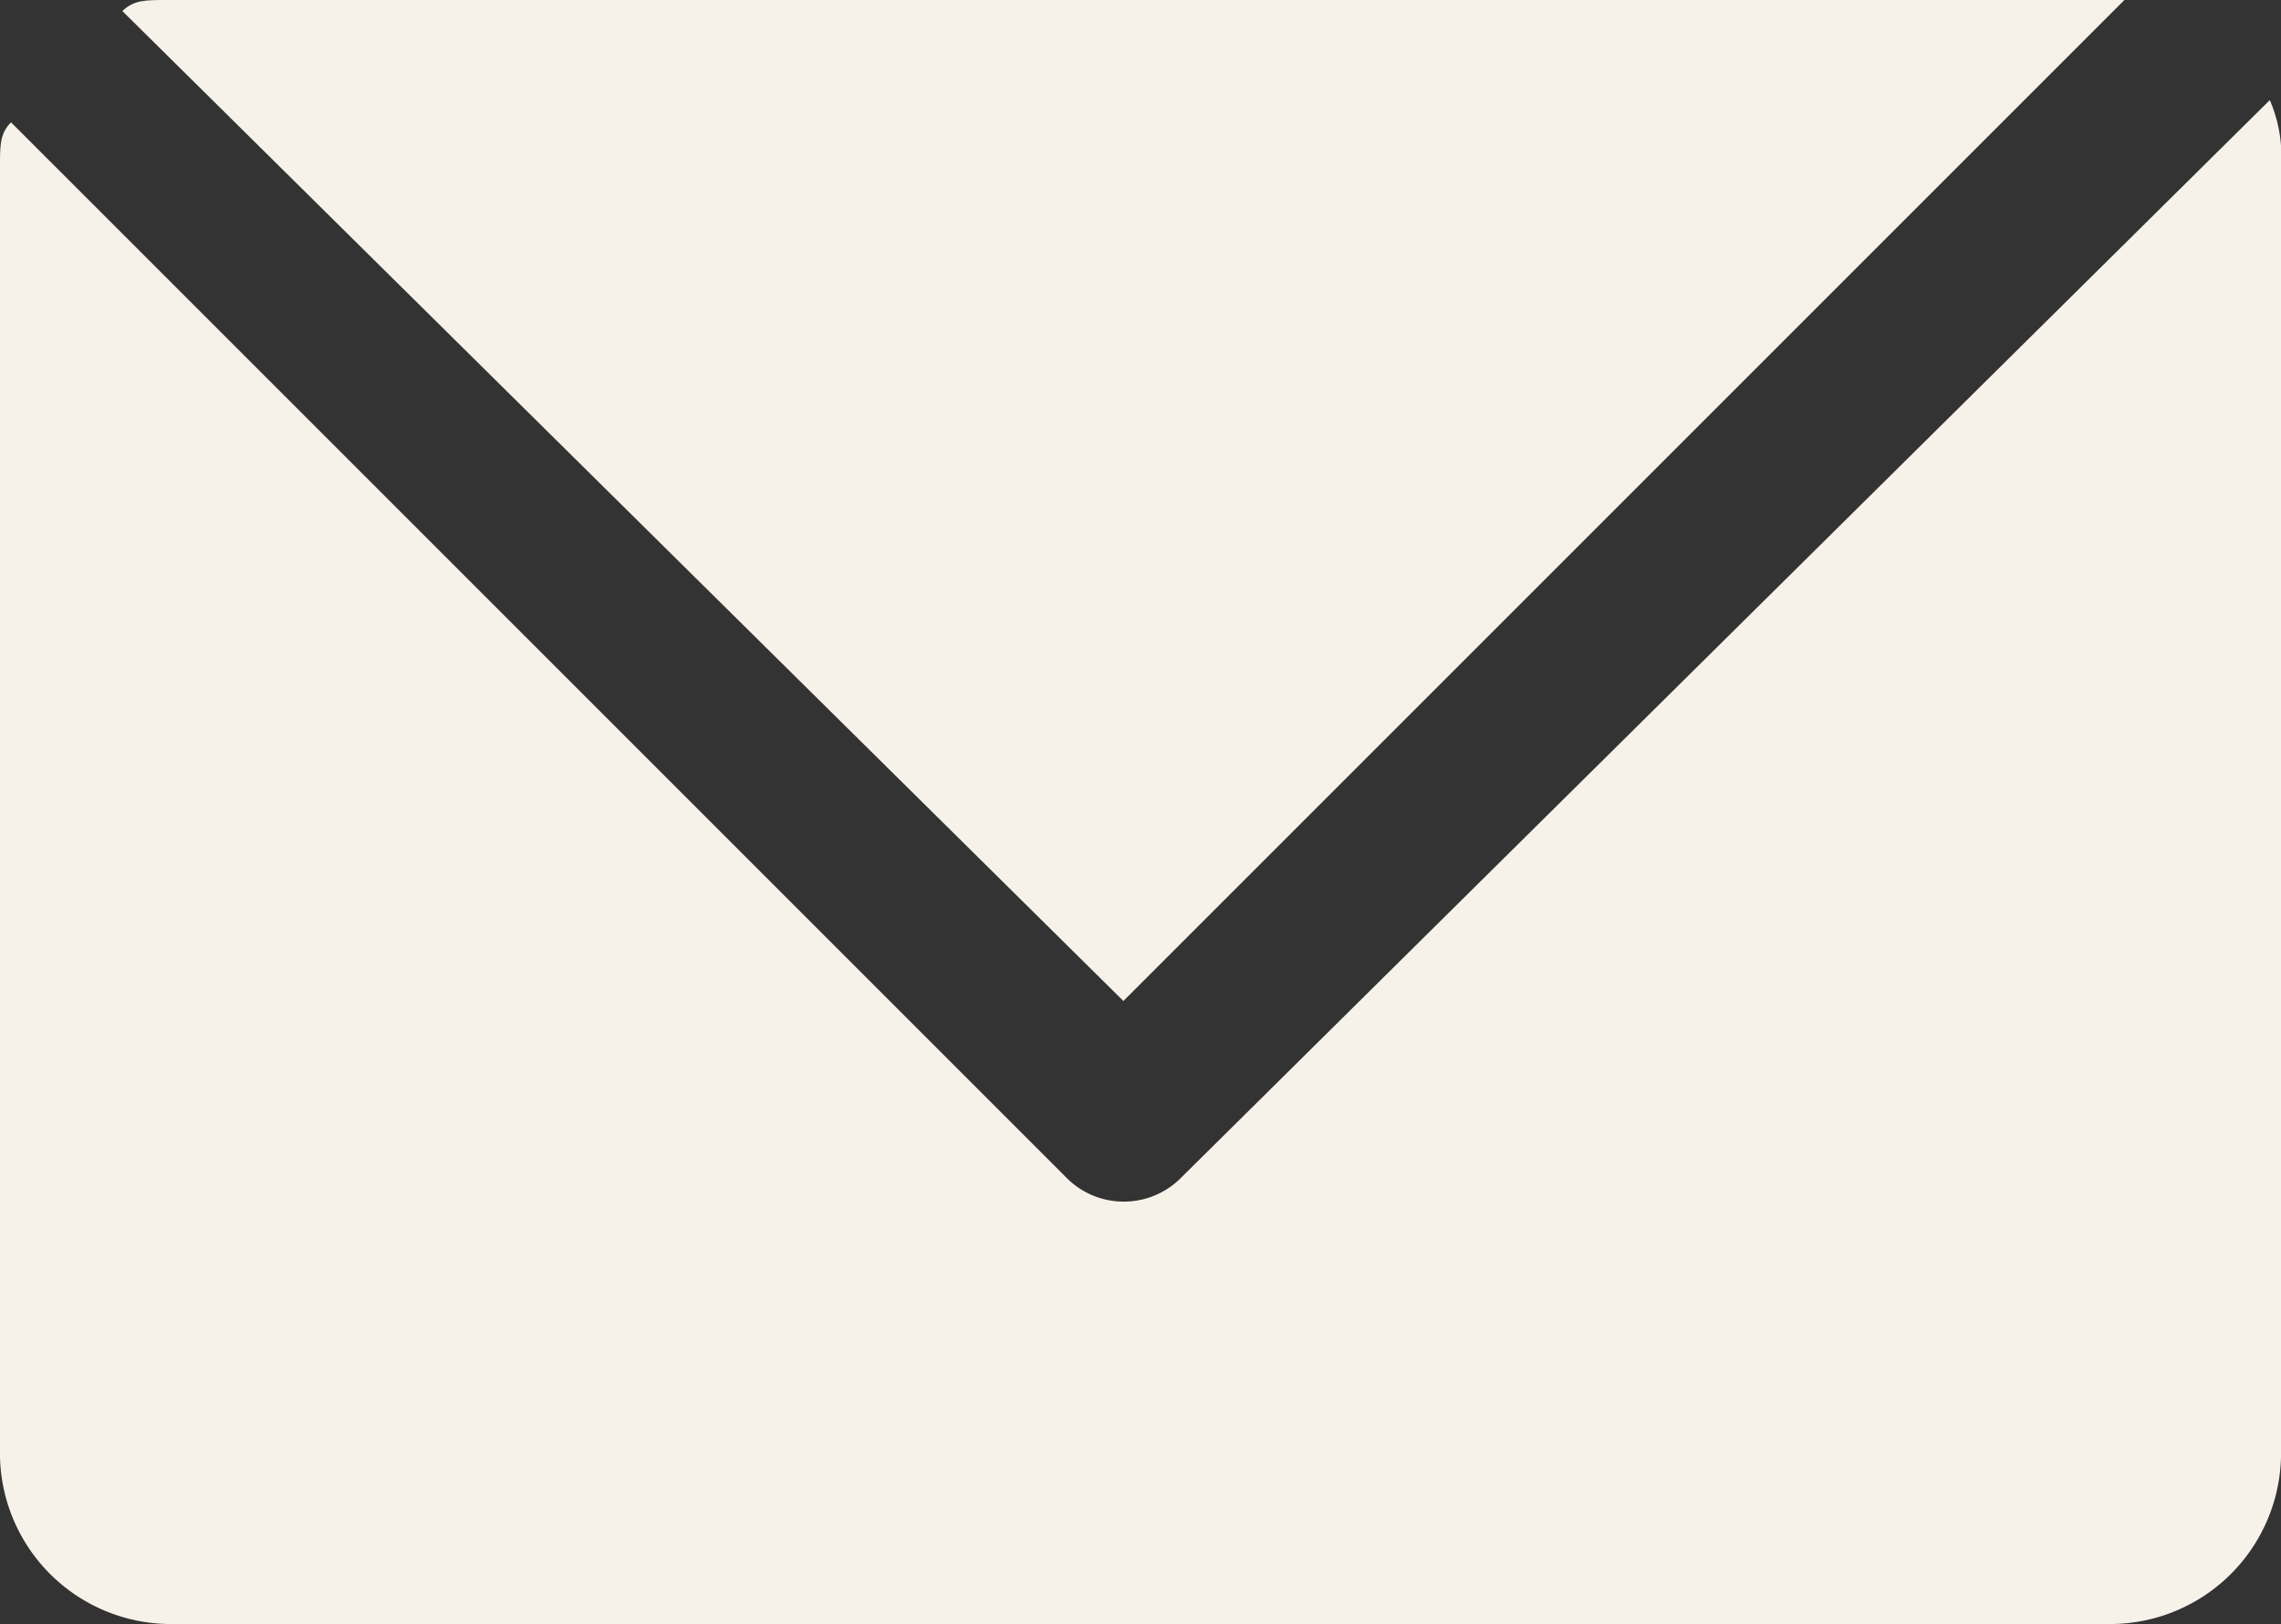
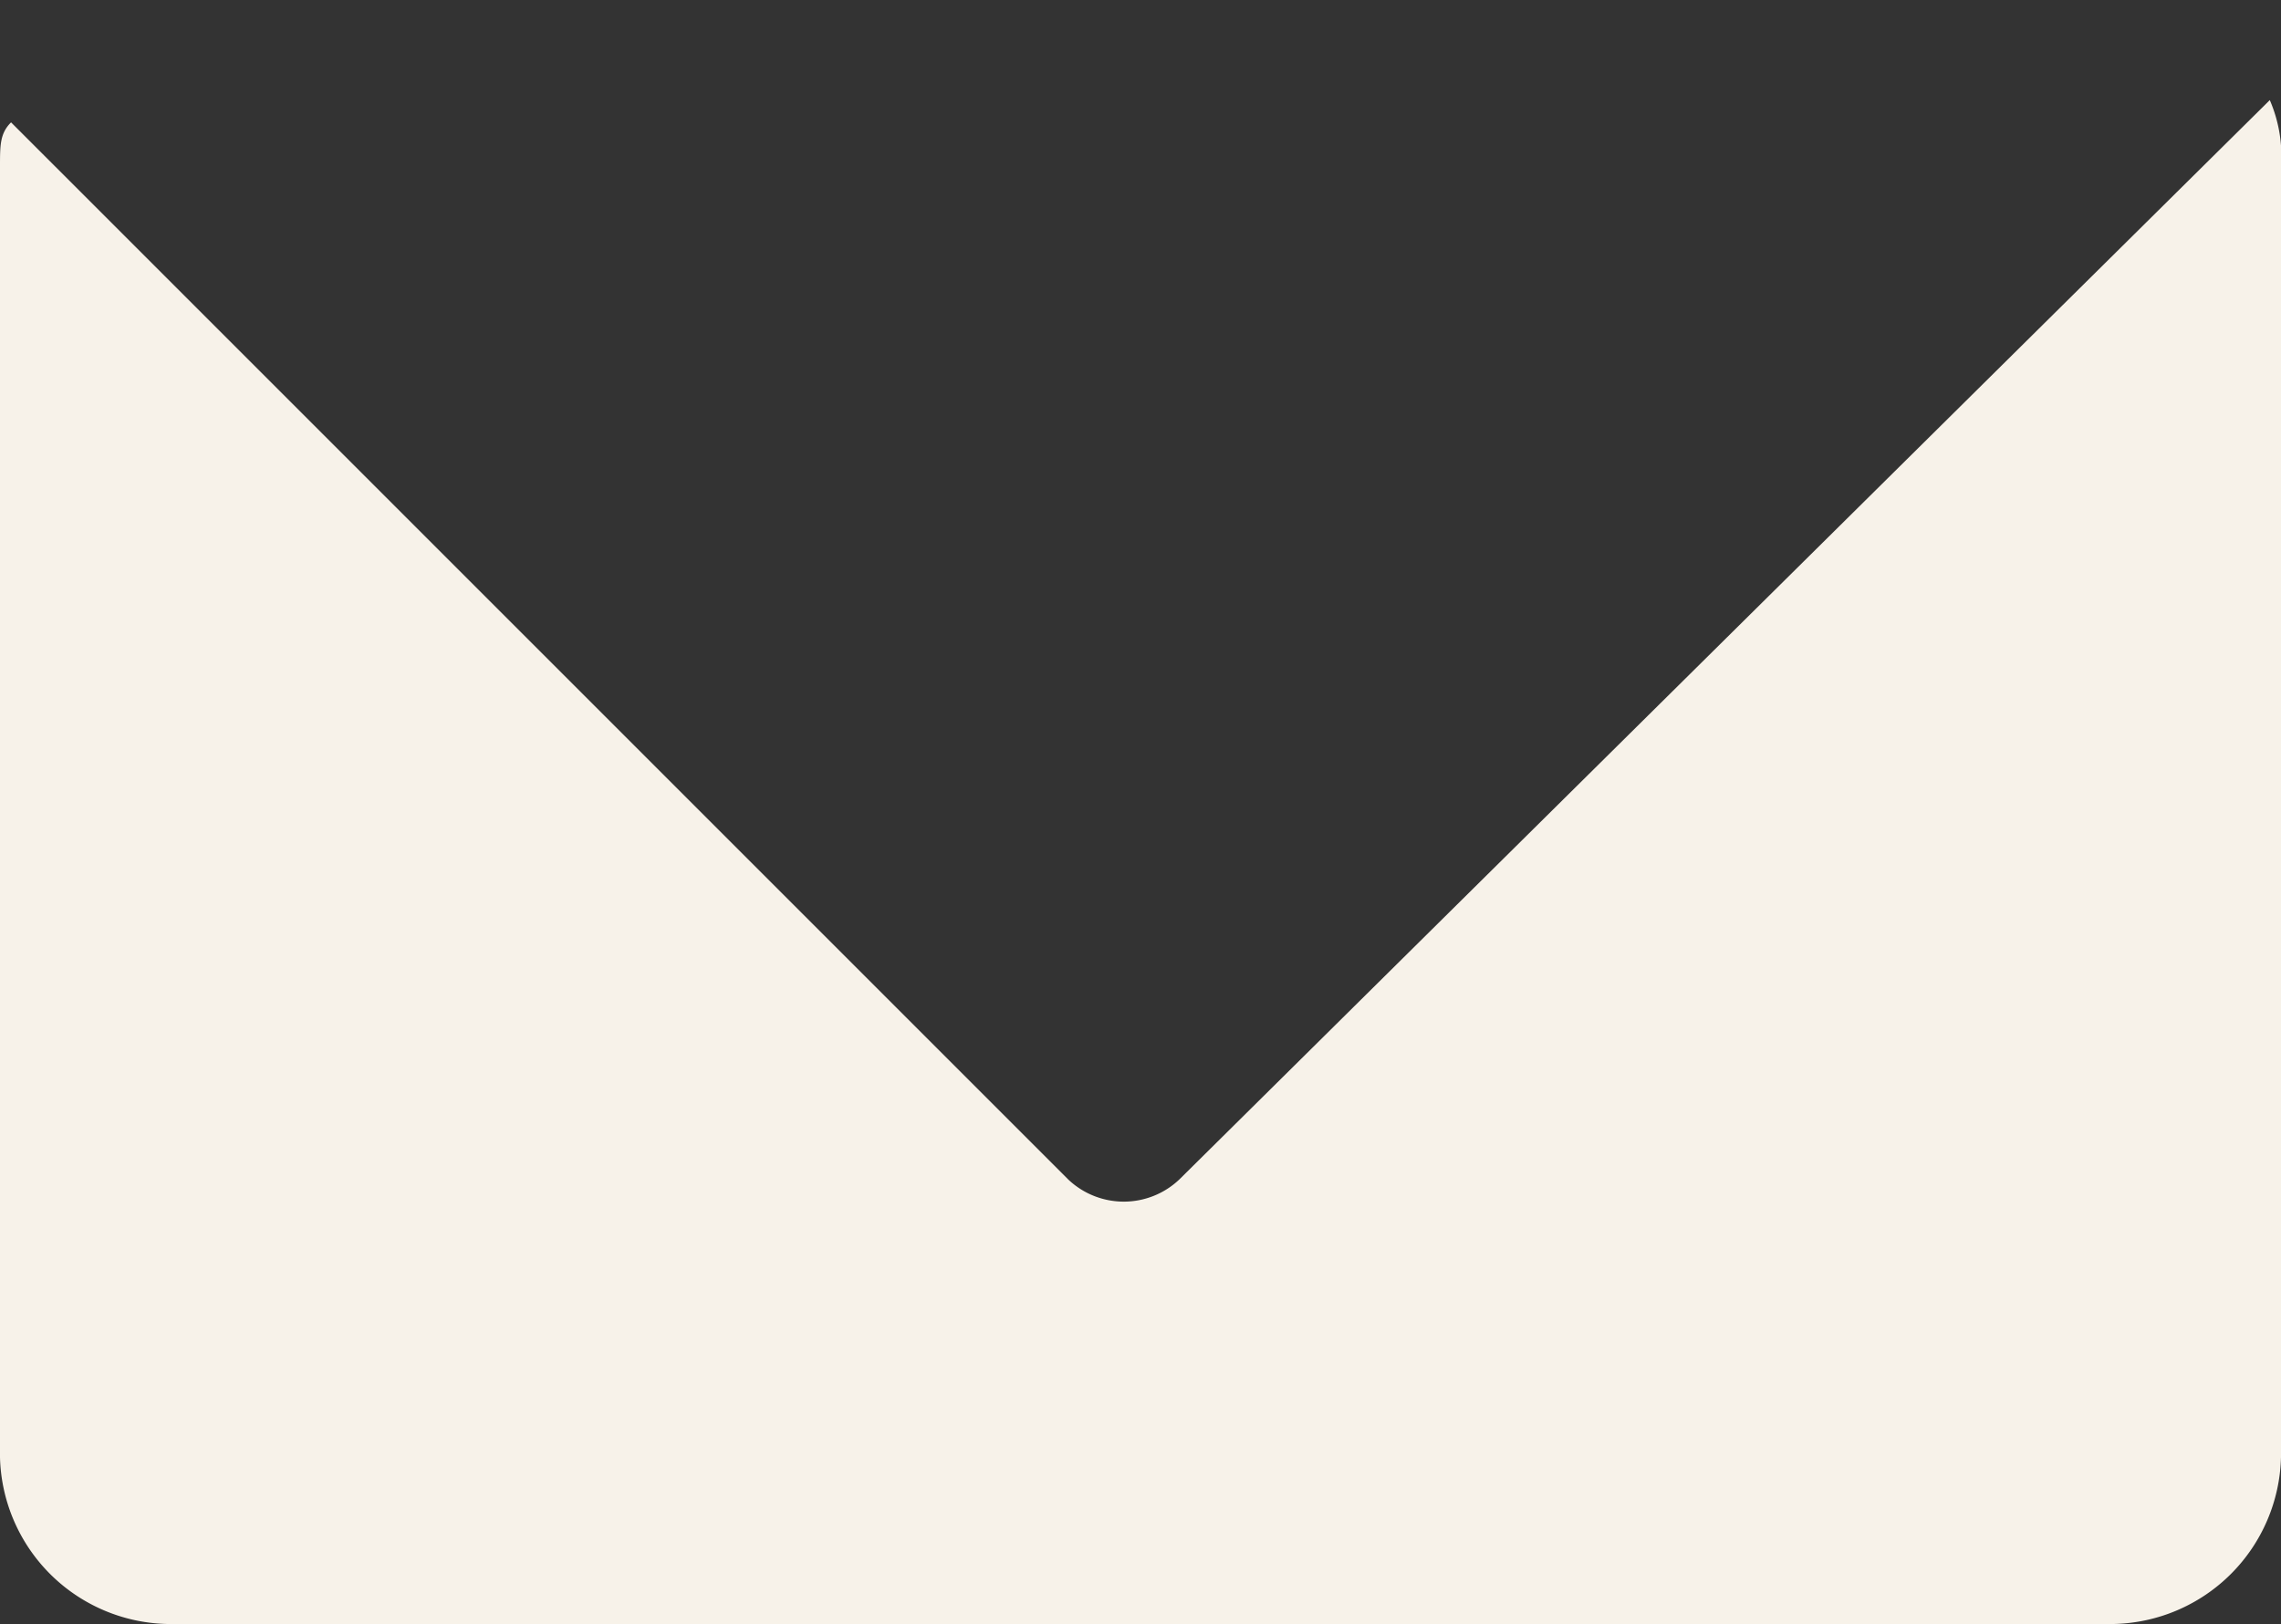
<svg xmlns="http://www.w3.org/2000/svg" width="15.267" height="10.873" viewBox="0 0 15.267 10.873">
  <rect x="0" y="0" width="15.267" height="10.873" fill="#333333" stroke="none" />
  <g id="mail-icon" transform="translate(-549.5 -87)">
    <path id="Path_99" data-name="Path 99" d="M7.894,8.124a.54.54,0,0,1-.745,0L.074,1.049C0,1.123,0,1.2,0,1.347V9.986A1.145,1.145,0,0,0,1.117,11.1H14.15a1.145,1.145,0,0,0,1.117-1.117V1.347A.945.945,0,0,0,15.192.9Z" transform="translate(549.5 86.77)" fill="#f7f2e9" />
-     <path id="Path_100" data-name="Path 100" d="M7.8,6.7l6.7-6.7H1.4c-.149,0-.223,0-.3.074Z" transform="translate(549.219 87)" fill="#f7f2e9" />
  </g>
</svg>